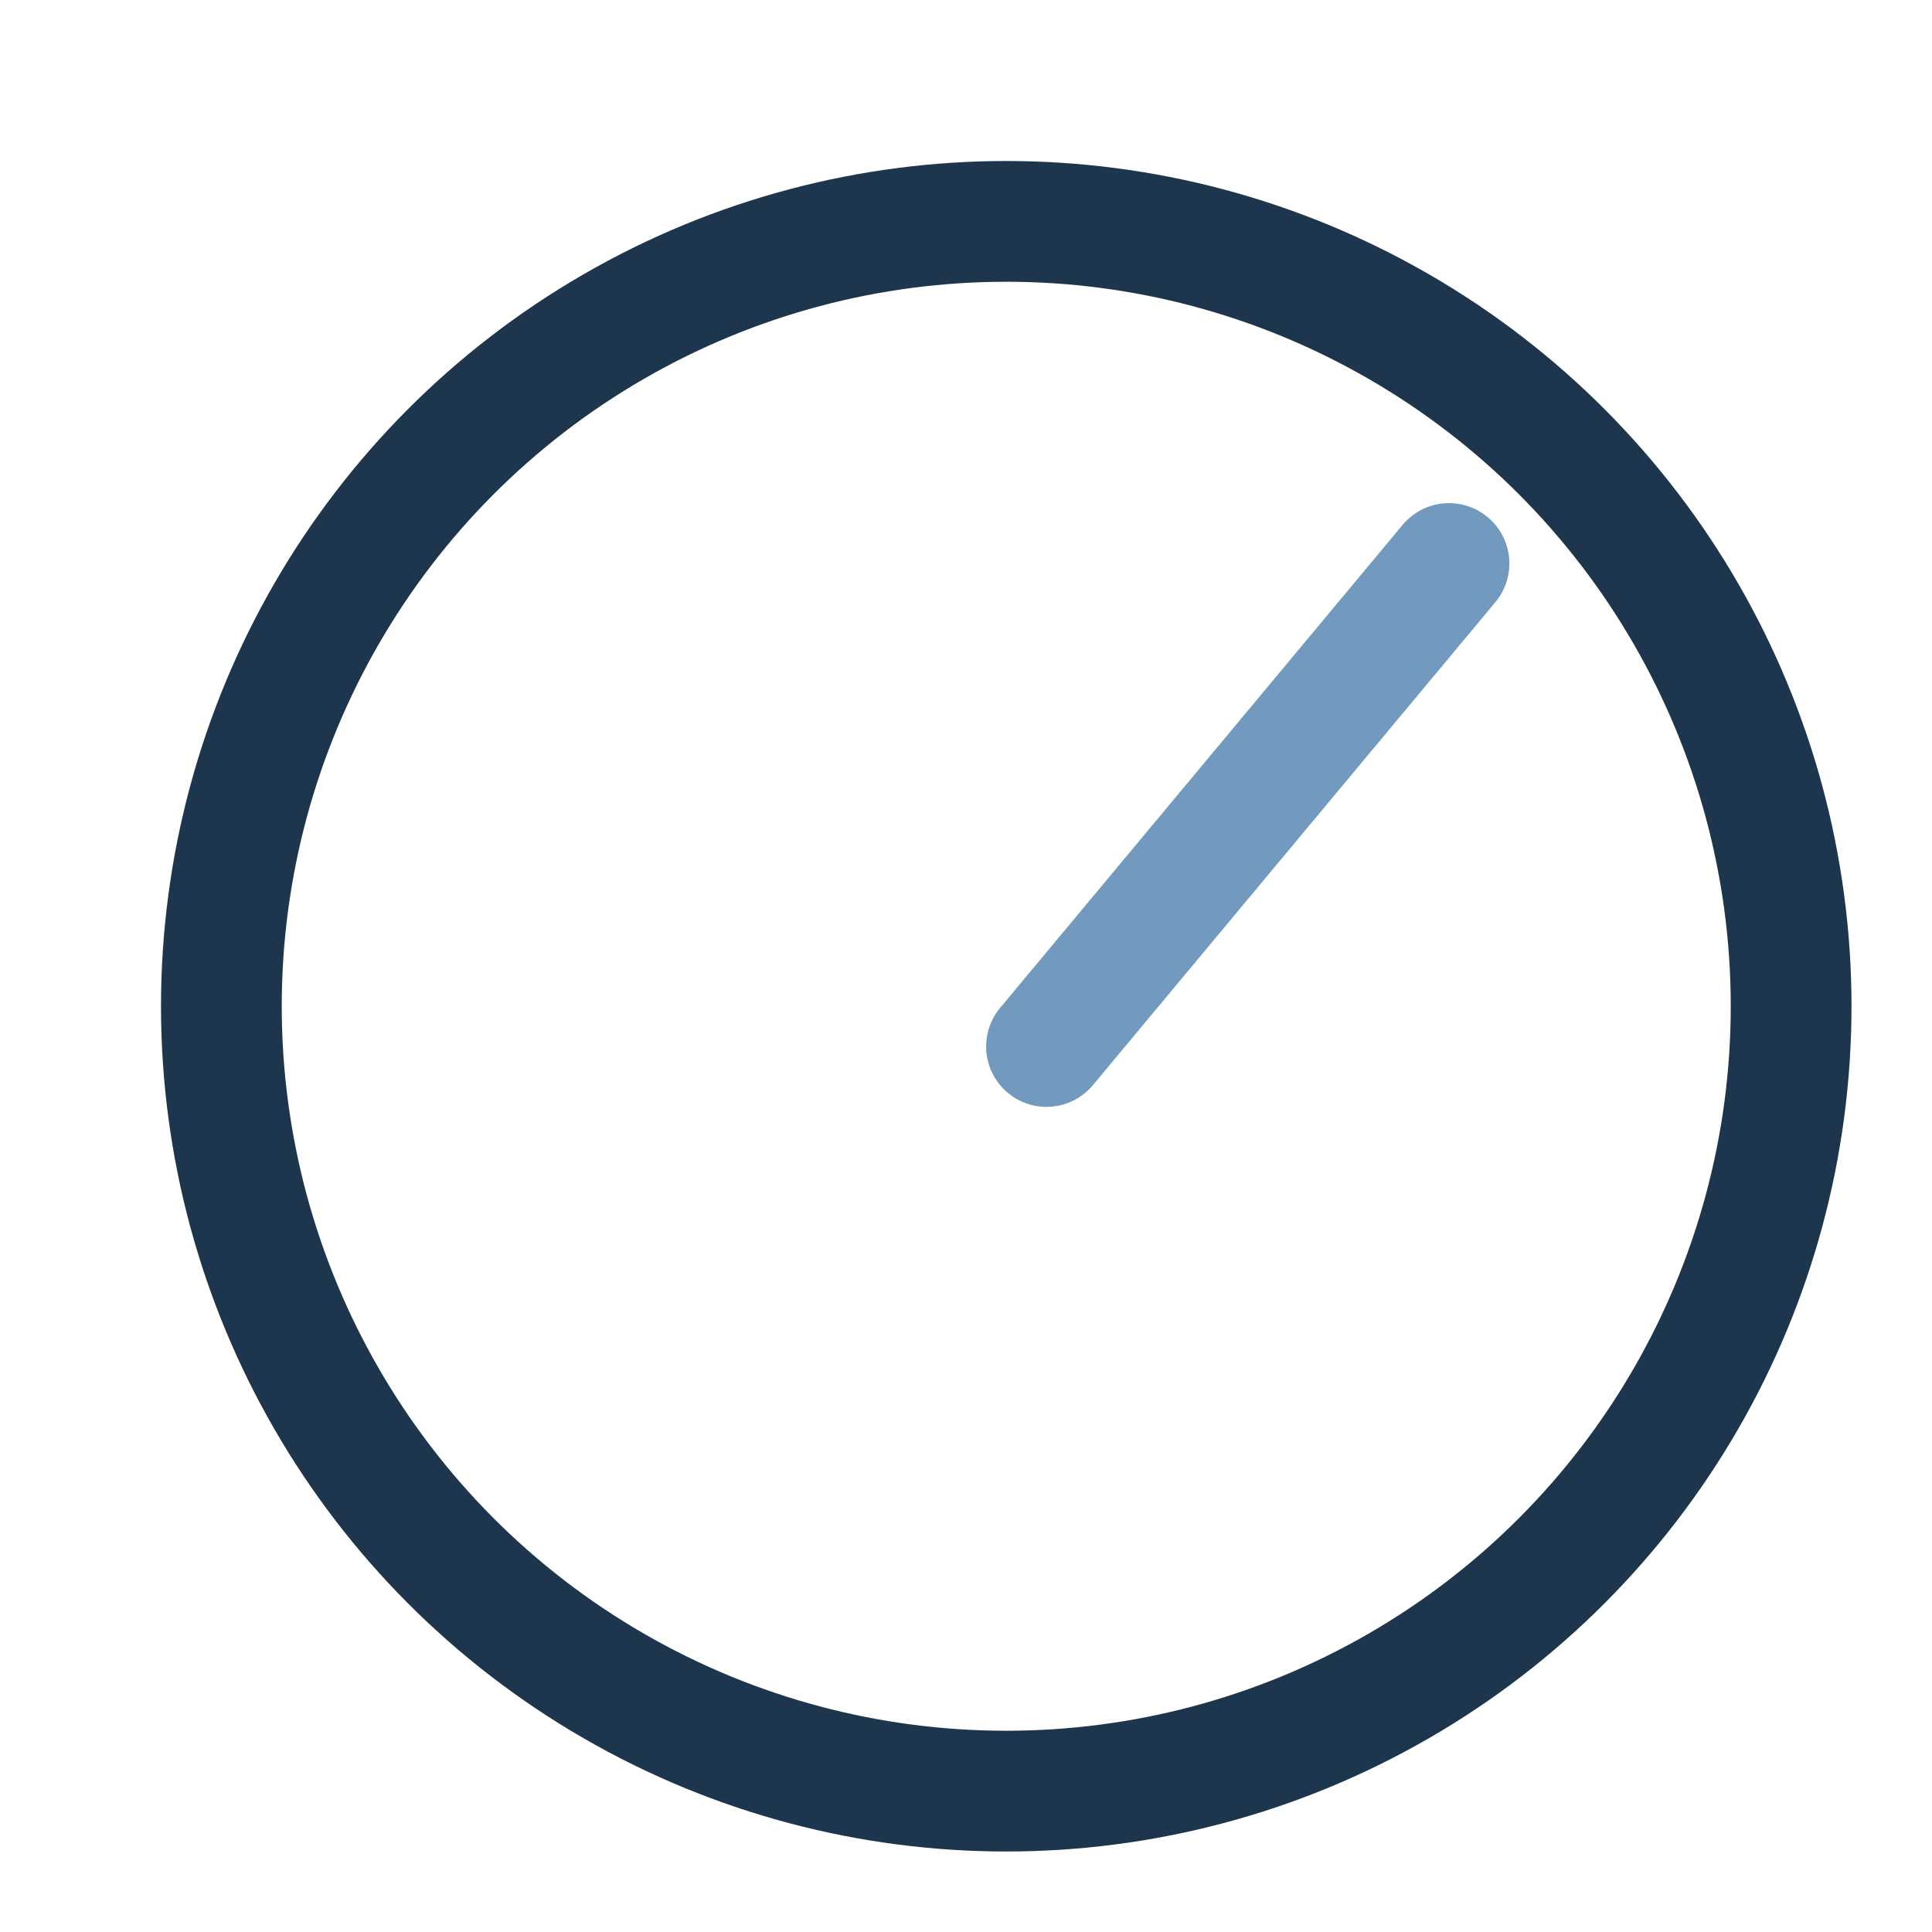
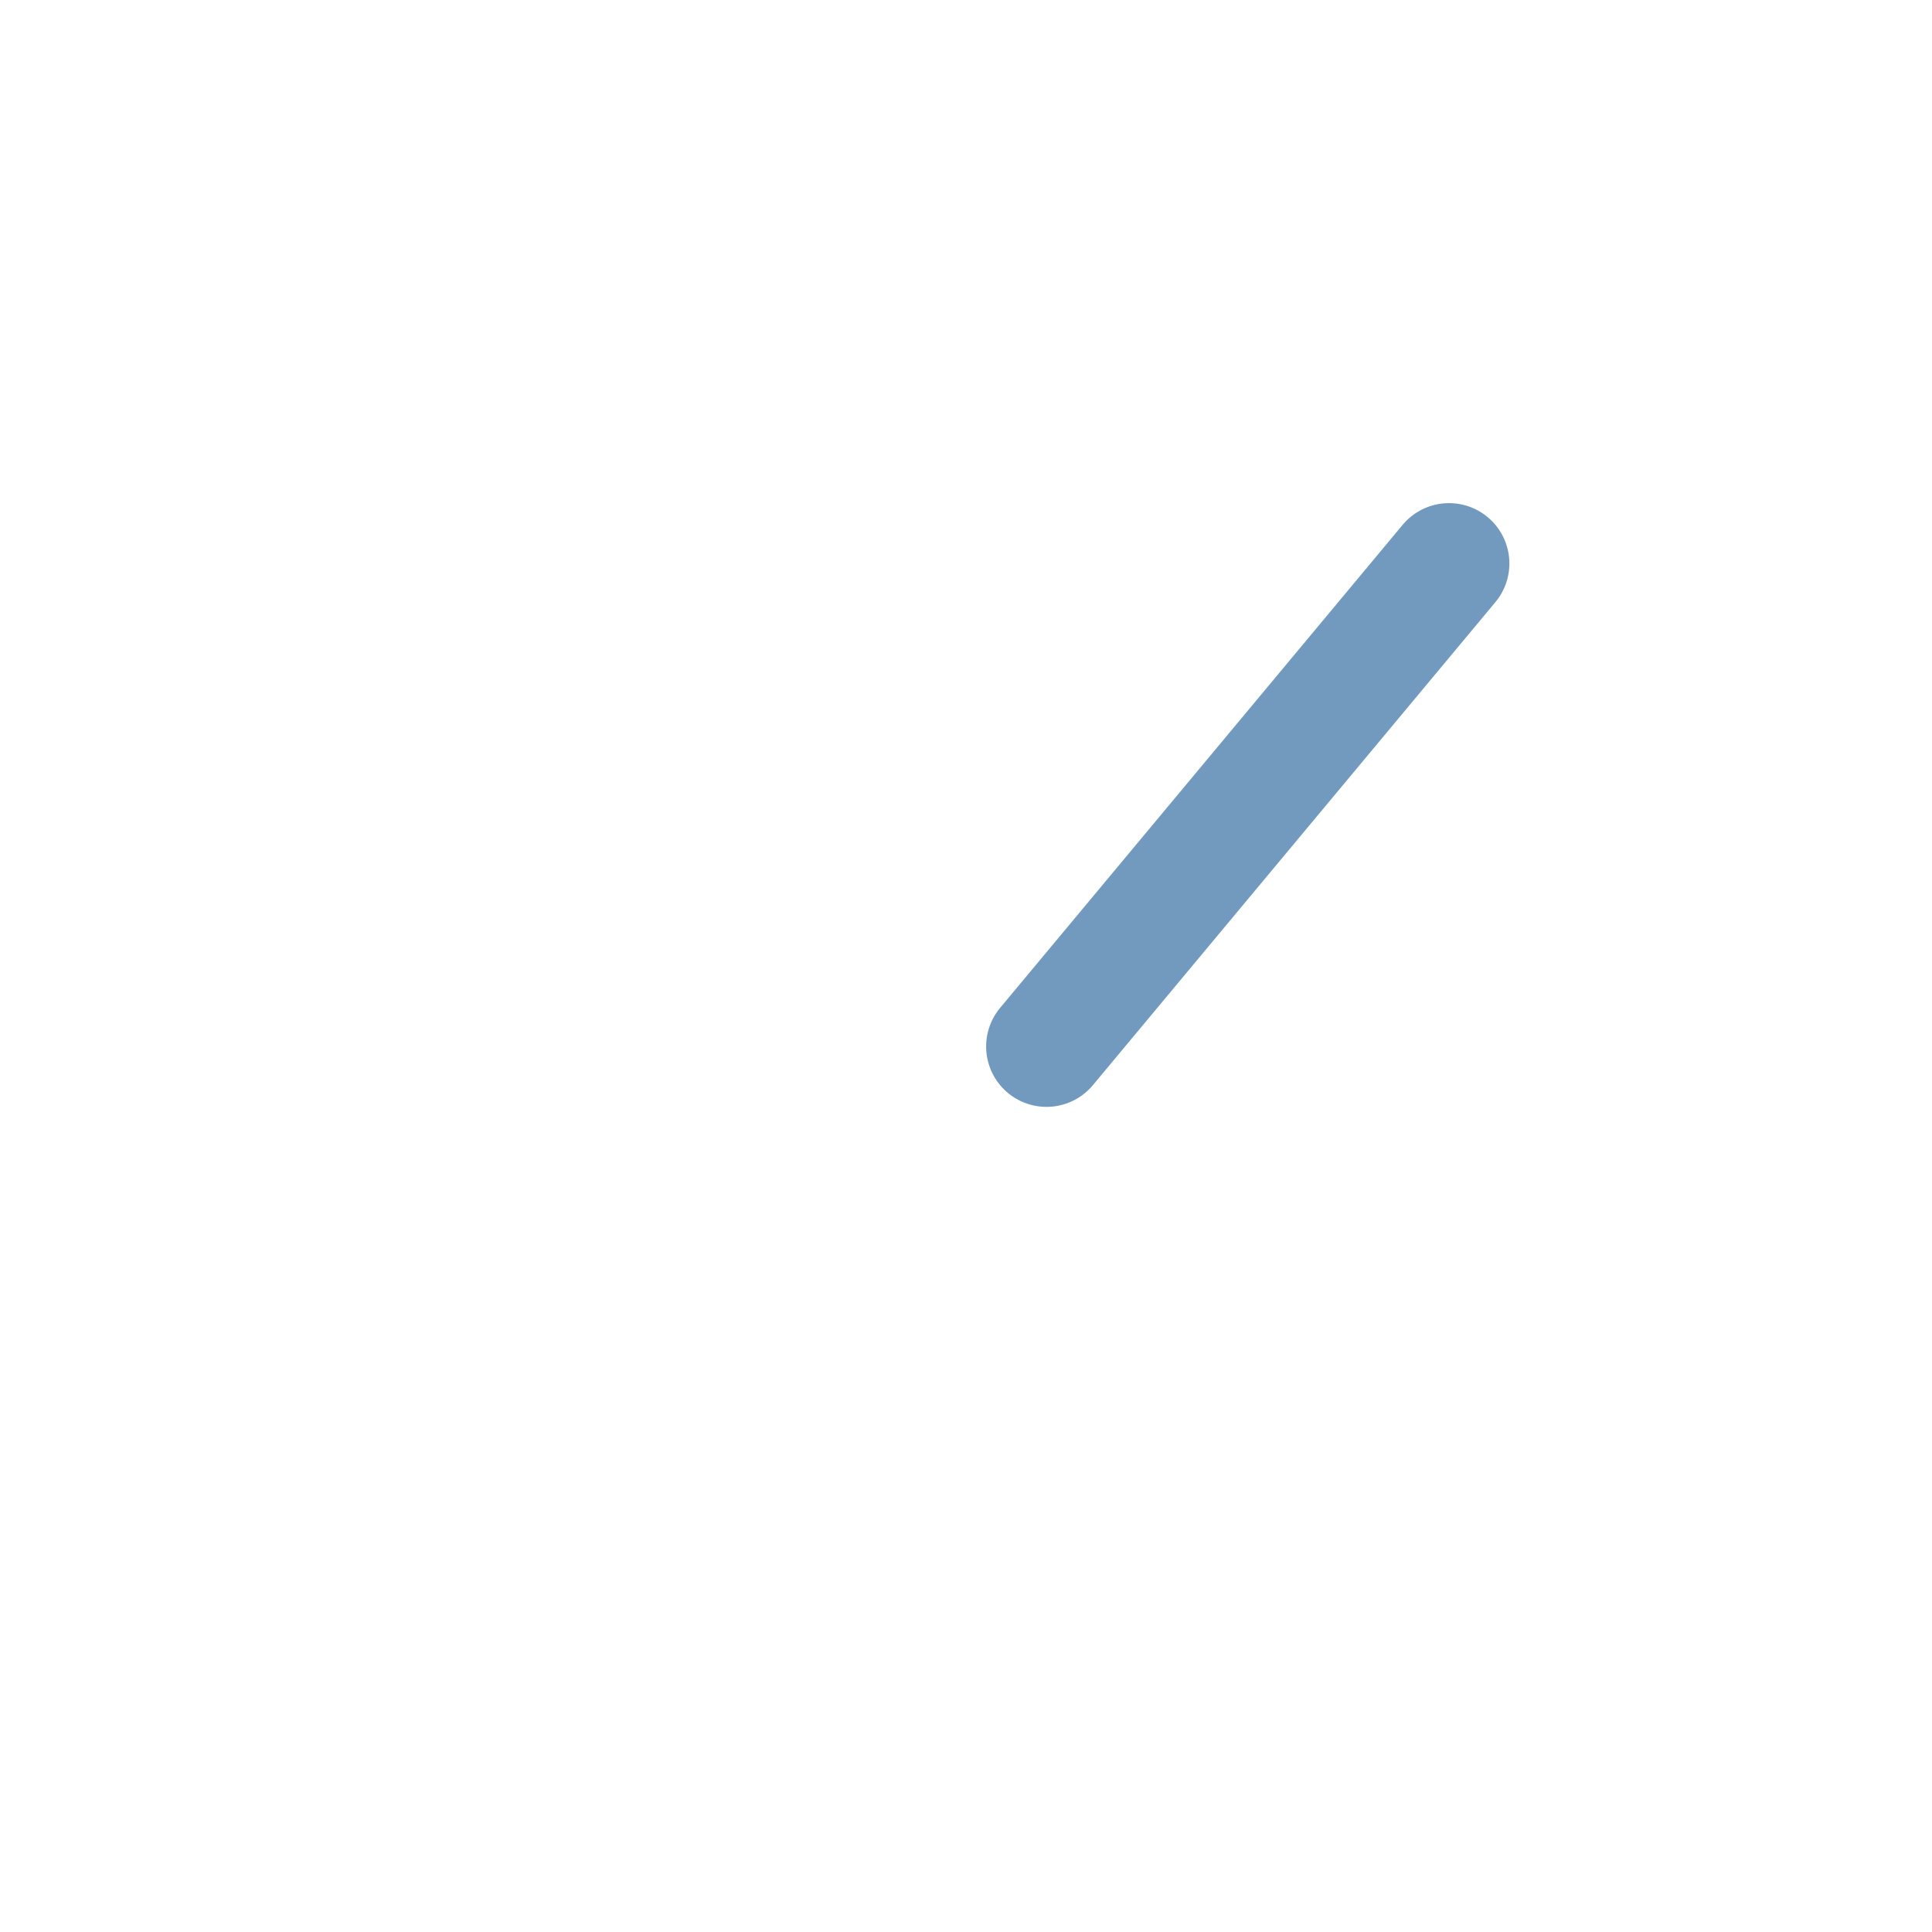
<svg xmlns="http://www.w3.org/2000/svg" width="24" height="24" viewBox="0 0 24 24" fill="none">
-   <circle cx="12.5" cy="12.5" r="9.75" stroke="#1D364D" stroke-width="1.5" />
  <path d="M13 13L18 7" stroke="#729ABF" stroke-width="1.5" stroke-linecap="round" />
</svg>